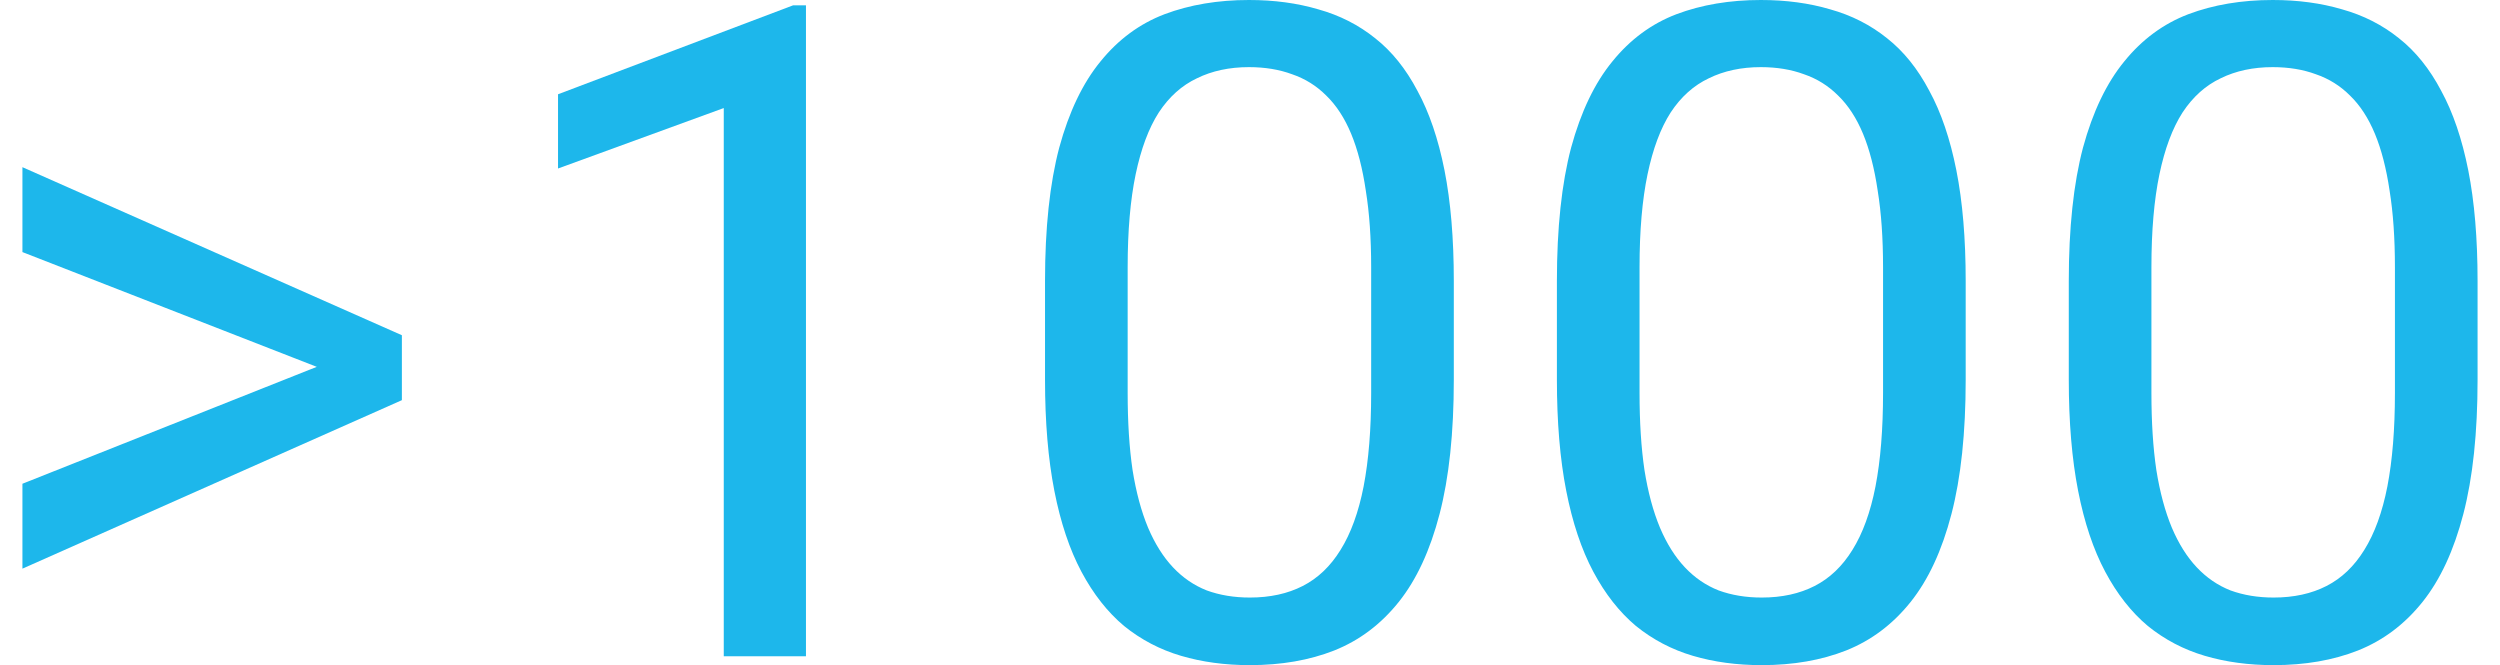
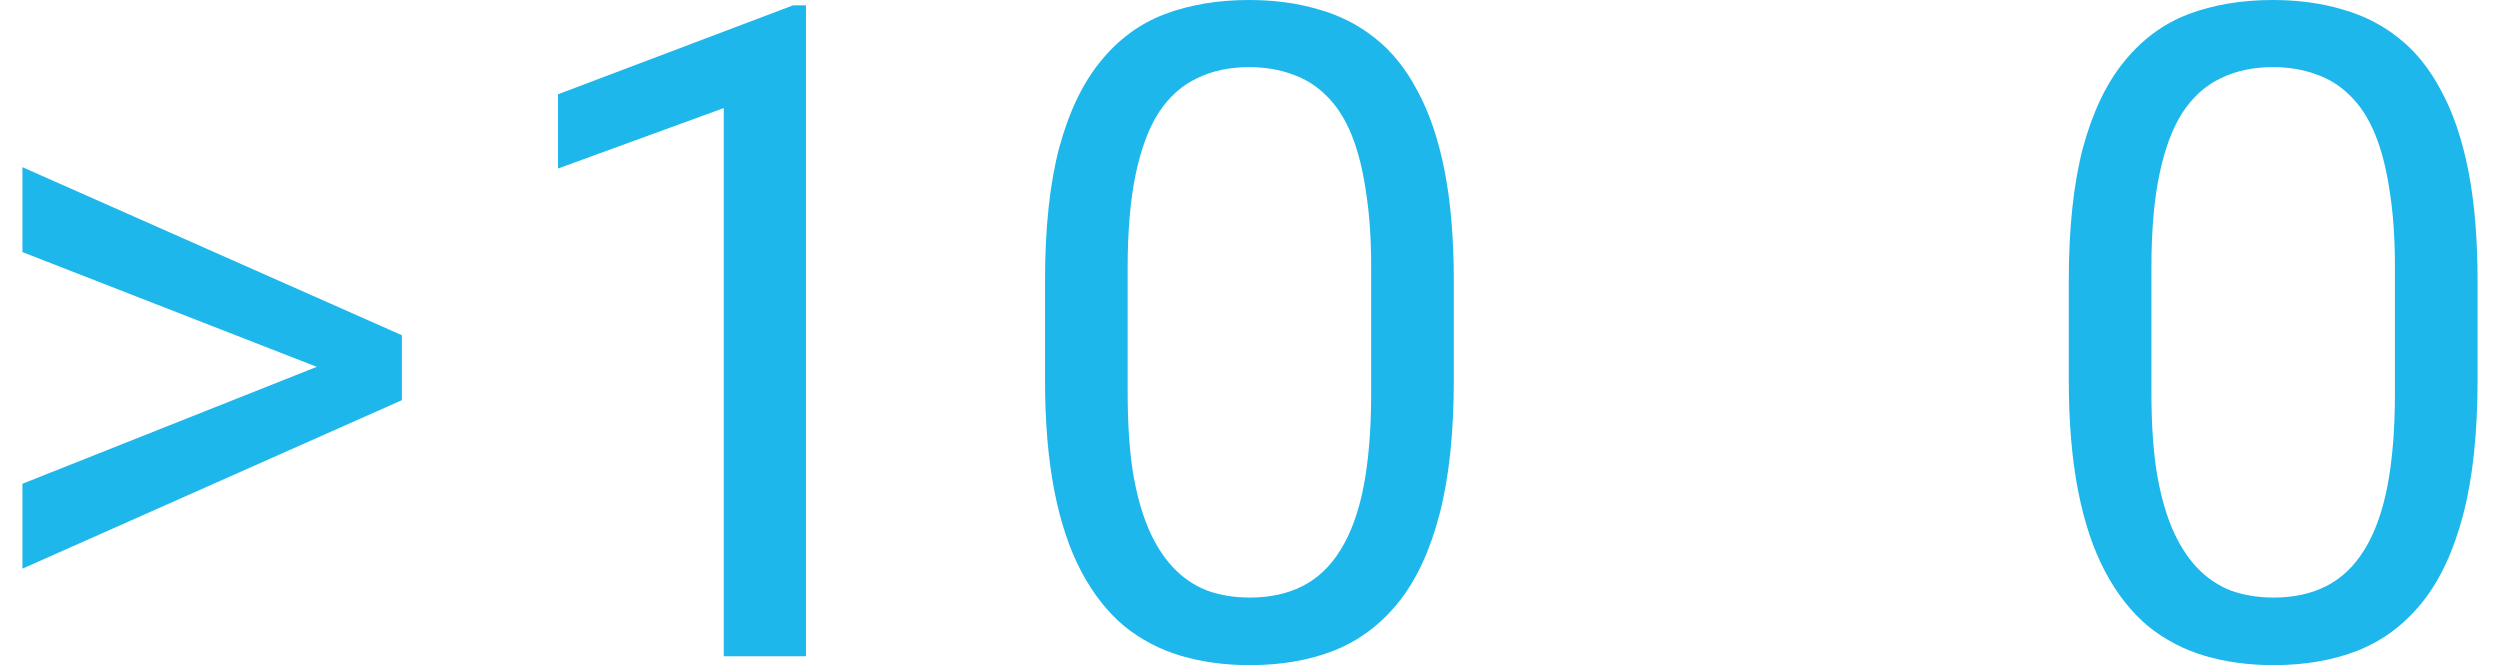
<svg xmlns="http://www.w3.org/2000/svg" width="109" height="29" viewBox="0 0 109 29" fill="none">
  <path d="M14.752 16.361L0.978 10.991V7.289L17.522 14.616V16.884L14.752 16.361ZM0.978 21.091L14.791 15.605L17.522 15.198V17.447L0.978 24.793V21.091Z" fill="#1DB7EB" />
  <path d="M35.14 0.233V28.612H31.556V4.711L24.33 7.347V4.11L34.578 0.233H35.14Z" fill="#1DB7EB" />
  <path d="M63.386 12.251V16.555C63.386 18.868 63.18 20.82 62.766 22.409C62.353 23.999 61.759 25.278 60.984 26.247C60.209 27.217 59.273 27.921 58.175 28.36C57.09 28.787 55.863 29 54.494 29C53.409 29 52.408 28.864 51.491 28.593C50.574 28.322 49.748 27.889 49.011 27.294C48.288 26.687 47.668 25.898 47.151 24.929C46.635 23.96 46.241 22.784 45.97 21.401C45.699 20.018 45.563 18.403 45.563 16.555V12.251C45.563 9.938 45.77 8 46.183 6.436C46.609 4.872 47.21 3.619 47.985 2.675C48.76 1.719 49.689 1.034 50.774 0.62C51.872 0.207 53.099 0 54.455 0C55.553 0 56.56 0.136 57.477 0.407C58.407 0.666 59.234 1.086 59.957 1.667C60.681 2.236 61.294 2.998 61.798 3.955C62.314 4.898 62.708 6.055 62.98 7.424C63.251 8.794 63.386 10.403 63.386 12.251ZM59.783 17.136V11.65C59.783 10.384 59.705 9.273 59.55 8.316C59.408 7.347 59.195 6.52 58.911 5.835C58.627 5.15 58.265 4.594 57.826 4.168C57.4 3.741 56.903 3.431 56.334 3.237C55.779 3.031 55.153 2.927 54.455 2.927C53.603 2.927 52.847 3.089 52.189 3.412C51.53 3.722 50.974 4.219 50.523 4.904C50.083 5.589 49.748 6.488 49.515 7.599C49.283 8.71 49.166 10.061 49.166 11.65V17.136C49.166 18.403 49.237 19.521 49.379 20.49C49.534 21.459 49.76 22.299 50.057 23.01C50.355 23.708 50.716 24.283 51.142 24.735C51.569 25.188 52.059 25.524 52.615 25.743C53.183 25.95 53.809 26.053 54.494 26.053C55.372 26.053 56.141 25.886 56.799 25.549C57.458 25.213 58.007 24.69 58.446 23.979C58.898 23.256 59.234 22.332 59.454 21.207C59.673 20.07 59.783 18.713 59.783 17.136Z" fill="#1DB7EB" />
-   <path d="M85.704 12.251V16.555C85.704 18.868 85.498 20.82 85.084 22.409C84.671 23.999 84.077 25.278 83.302 26.247C82.527 27.217 81.591 27.921 80.493 28.36C79.408 28.787 78.181 29 76.812 29C75.727 29 74.726 28.864 73.809 28.593C72.892 28.322 72.066 27.889 71.329 27.294C70.606 26.687 69.986 25.898 69.469 24.929C68.953 23.96 68.559 22.784 68.288 21.401C68.016 20.018 67.881 18.403 67.881 16.555V12.251C67.881 9.938 68.088 8 68.501 6.436C68.927 4.872 69.528 3.619 70.303 2.675C71.078 1.719 72.007 1.034 73.092 0.62C74.19 0.207 75.417 0 76.773 0C77.871 0 78.879 0.136 79.796 0.407C80.725 0.666 81.552 1.086 82.275 1.667C82.999 2.236 83.612 2.998 84.116 3.955C84.632 4.898 85.026 6.055 85.297 7.424C85.569 8.794 85.704 10.403 85.704 12.251ZM82.101 17.136V11.65C82.101 10.384 82.023 9.273 81.868 8.316C81.726 7.347 81.513 6.52 81.229 5.835C80.945 5.15 80.583 4.594 80.144 4.168C79.718 3.741 79.221 3.431 78.653 3.237C78.097 3.031 77.471 2.927 76.773 2.927C75.921 2.927 75.165 3.089 74.507 3.412C73.848 3.722 73.293 4.219 72.841 4.904C72.401 5.589 72.066 6.488 71.833 7.599C71.601 8.71 71.484 10.061 71.484 11.65V17.136C71.484 18.403 71.555 19.521 71.698 20.49C71.852 21.459 72.079 22.299 72.376 23.01C72.673 23.708 73.034 24.283 73.46 24.735C73.887 25.188 74.377 25.524 74.933 25.743C75.501 25.95 76.127 26.053 76.812 26.053C77.69 26.053 78.459 25.886 79.117 25.549C79.776 25.213 80.325 24.69 80.764 23.979C81.216 23.256 81.552 22.332 81.772 21.207C81.991 20.07 82.101 18.713 82.101 17.136Z" fill="#1DB7EB" />
  <path d="M108.022 12.251V16.555C108.022 18.868 107.816 20.82 107.402 22.409C106.989 23.999 106.395 25.278 105.62 26.247C104.845 27.217 103.909 27.921 102.811 28.36C101.726 28.787 100.499 29 99.13 29C98.045 29 97.044 28.864 96.127 28.593C95.21 28.322 94.384 27.889 93.647 27.294C92.924 26.687 92.304 25.898 91.788 24.929C91.271 23.96 90.877 22.784 90.606 21.401C90.335 20.018 90.199 18.403 90.199 16.555V12.251C90.199 9.938 90.406 8 90.819 6.436C91.245 4.872 91.846 3.619 92.621 2.675C93.396 1.719 94.326 1.034 95.41 0.62C96.508 0.207 97.735 0 99.091 0C100.189 0 101.197 0.136 102.114 0.407C103.043 0.666 103.87 1.086 104.593 1.667C105.317 2.236 105.93 2.998 106.434 3.955C106.95 4.898 107.344 6.055 107.616 7.424C107.887 8.794 108.022 10.403 108.022 12.251ZM104.419 17.136V11.65C104.419 10.384 104.341 9.273 104.187 8.316C104.044 7.347 103.831 6.52 103.547 5.835C103.263 5.15 102.901 4.594 102.462 4.168C102.036 3.741 101.539 3.431 100.971 3.237C100.415 3.031 99.789 2.927 99.091 2.927C98.239 2.927 97.483 3.089 96.825 3.412C96.166 3.722 95.611 4.219 95.159 4.904C94.719 5.589 94.384 6.488 94.151 7.599C93.919 8.71 93.802 10.061 93.802 11.65V17.136C93.802 18.403 93.873 19.521 94.016 20.49C94.171 21.459 94.397 22.299 94.694 23.01C94.991 23.708 95.352 24.283 95.778 24.735C96.205 25.188 96.695 25.524 97.251 25.743C97.819 25.95 98.445 26.053 99.13 26.053C100.008 26.053 100.777 25.886 101.435 25.549C102.094 25.213 102.643 24.69 103.082 23.979C103.534 23.256 103.87 22.332 104.09 21.207C104.309 20.07 104.419 18.713 104.419 17.136Z" fill="#1DB7EB" />
</svg>